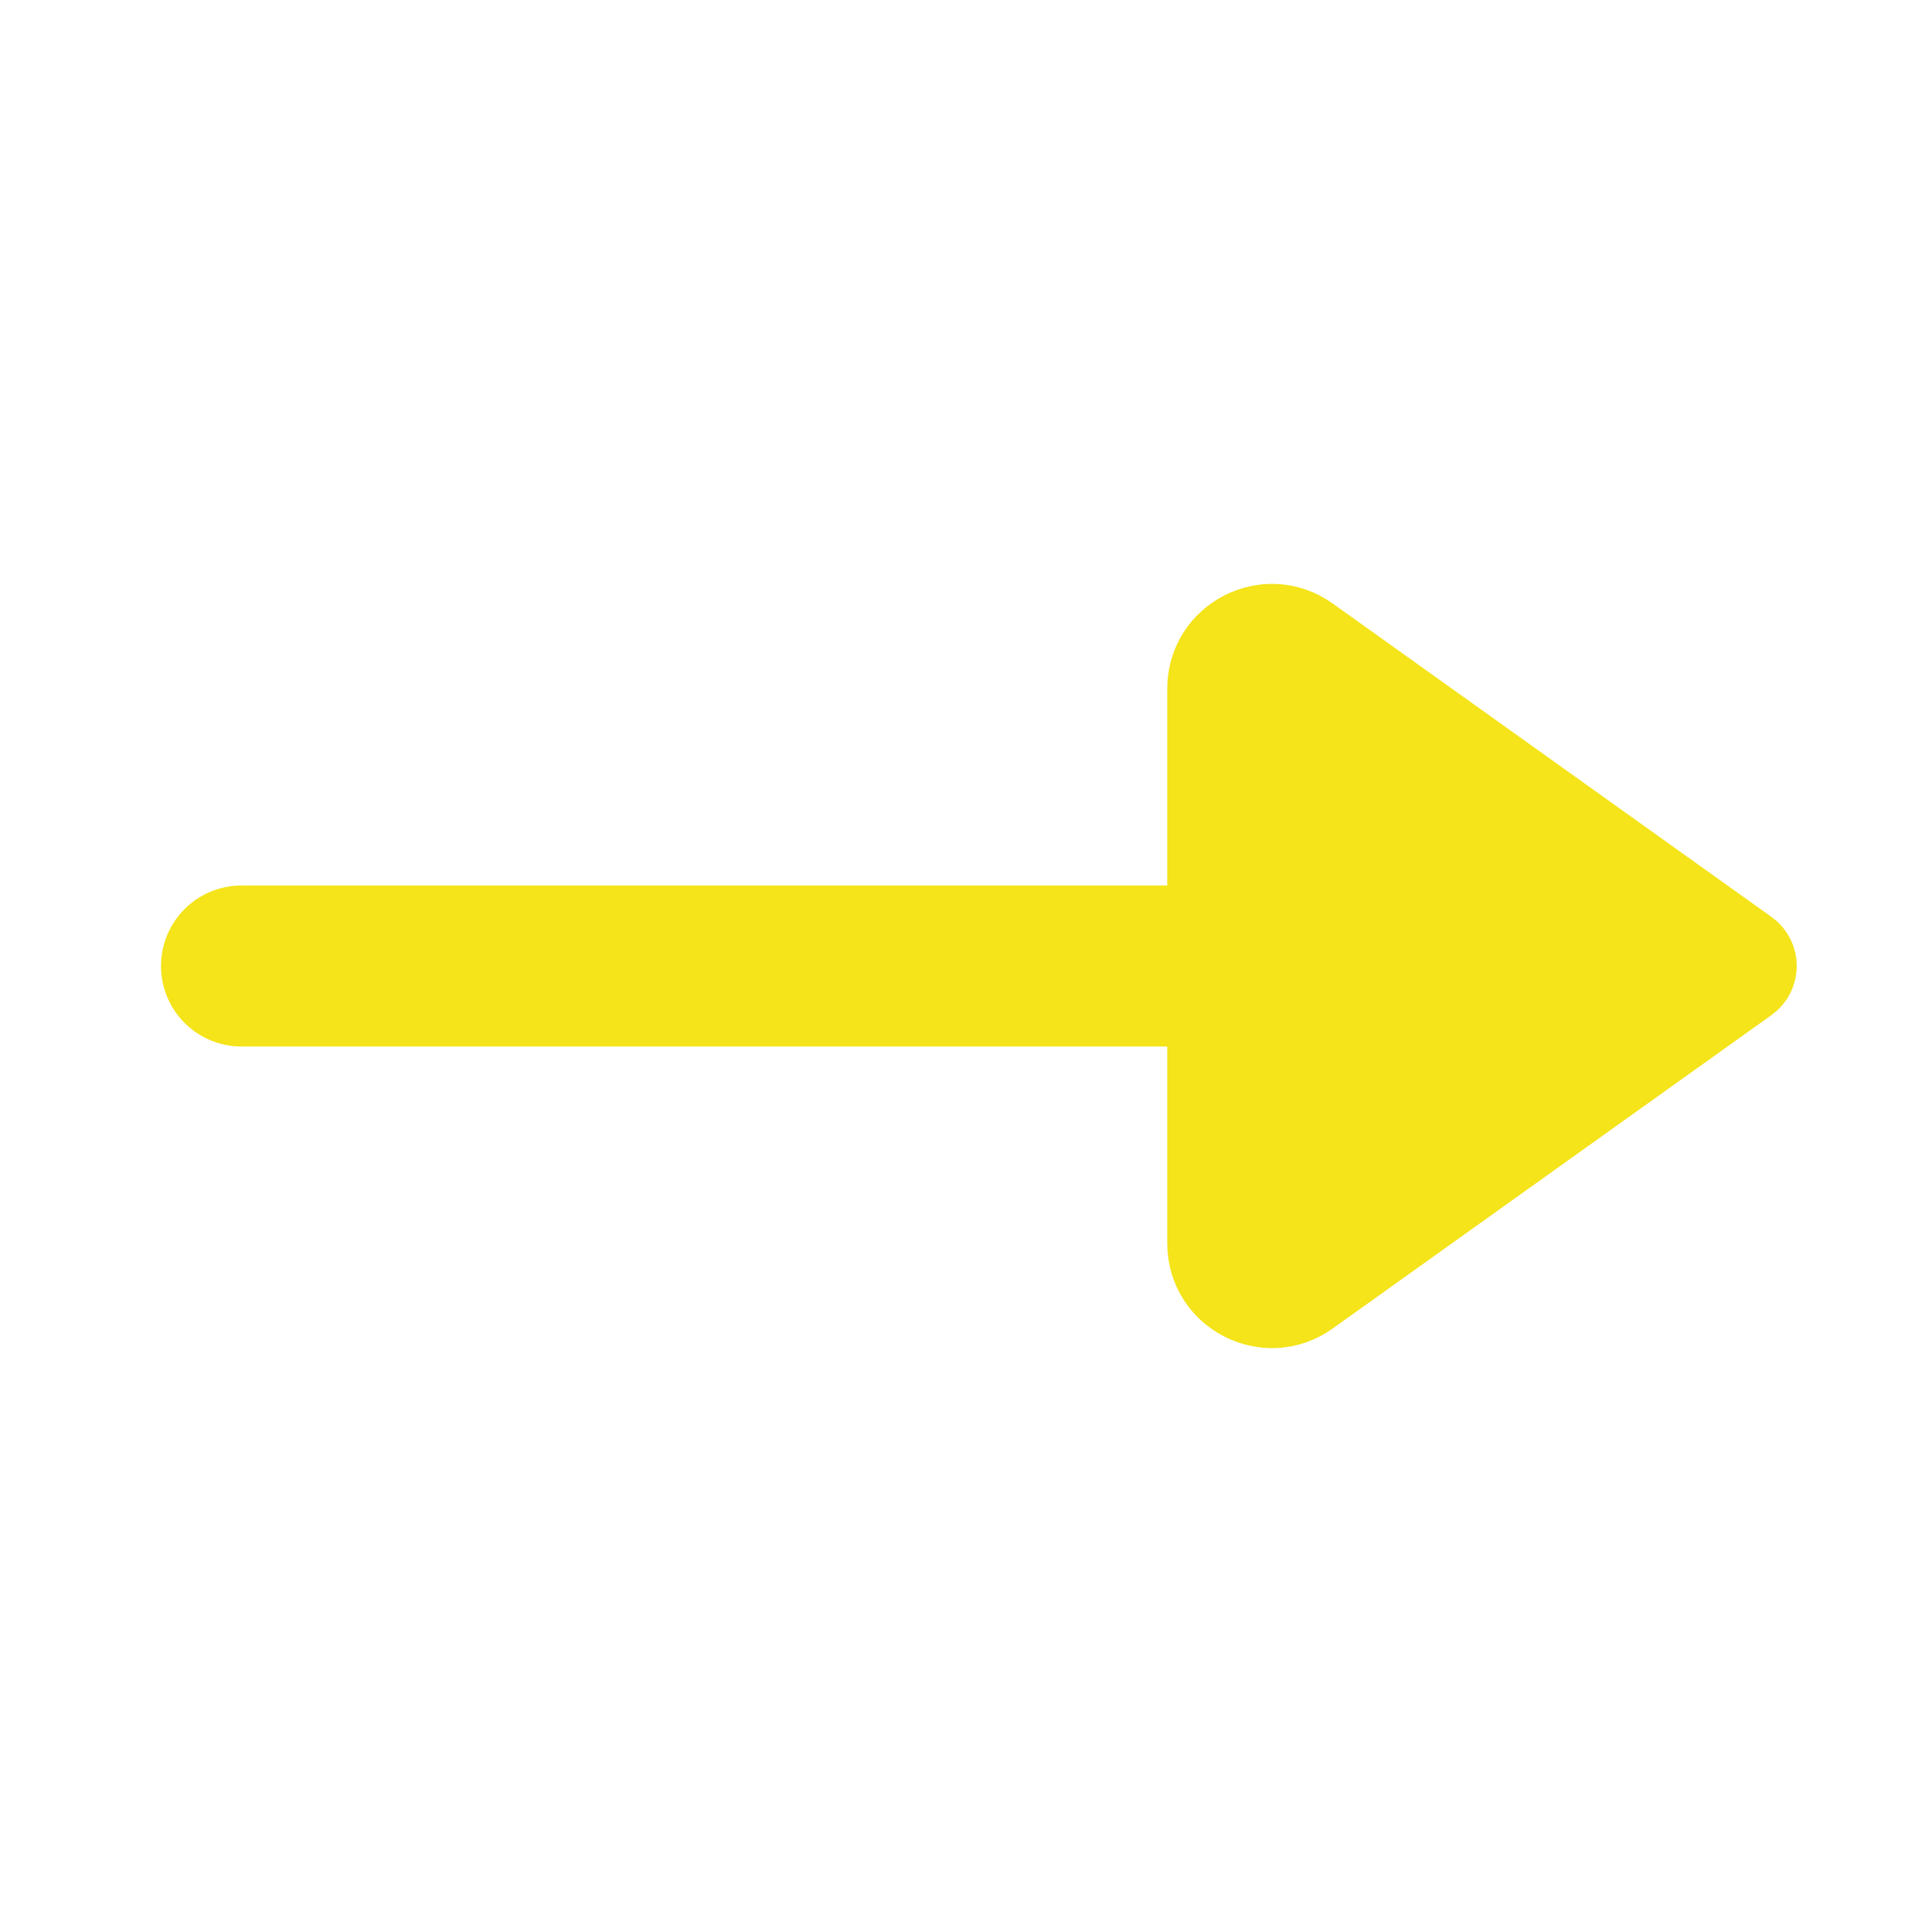
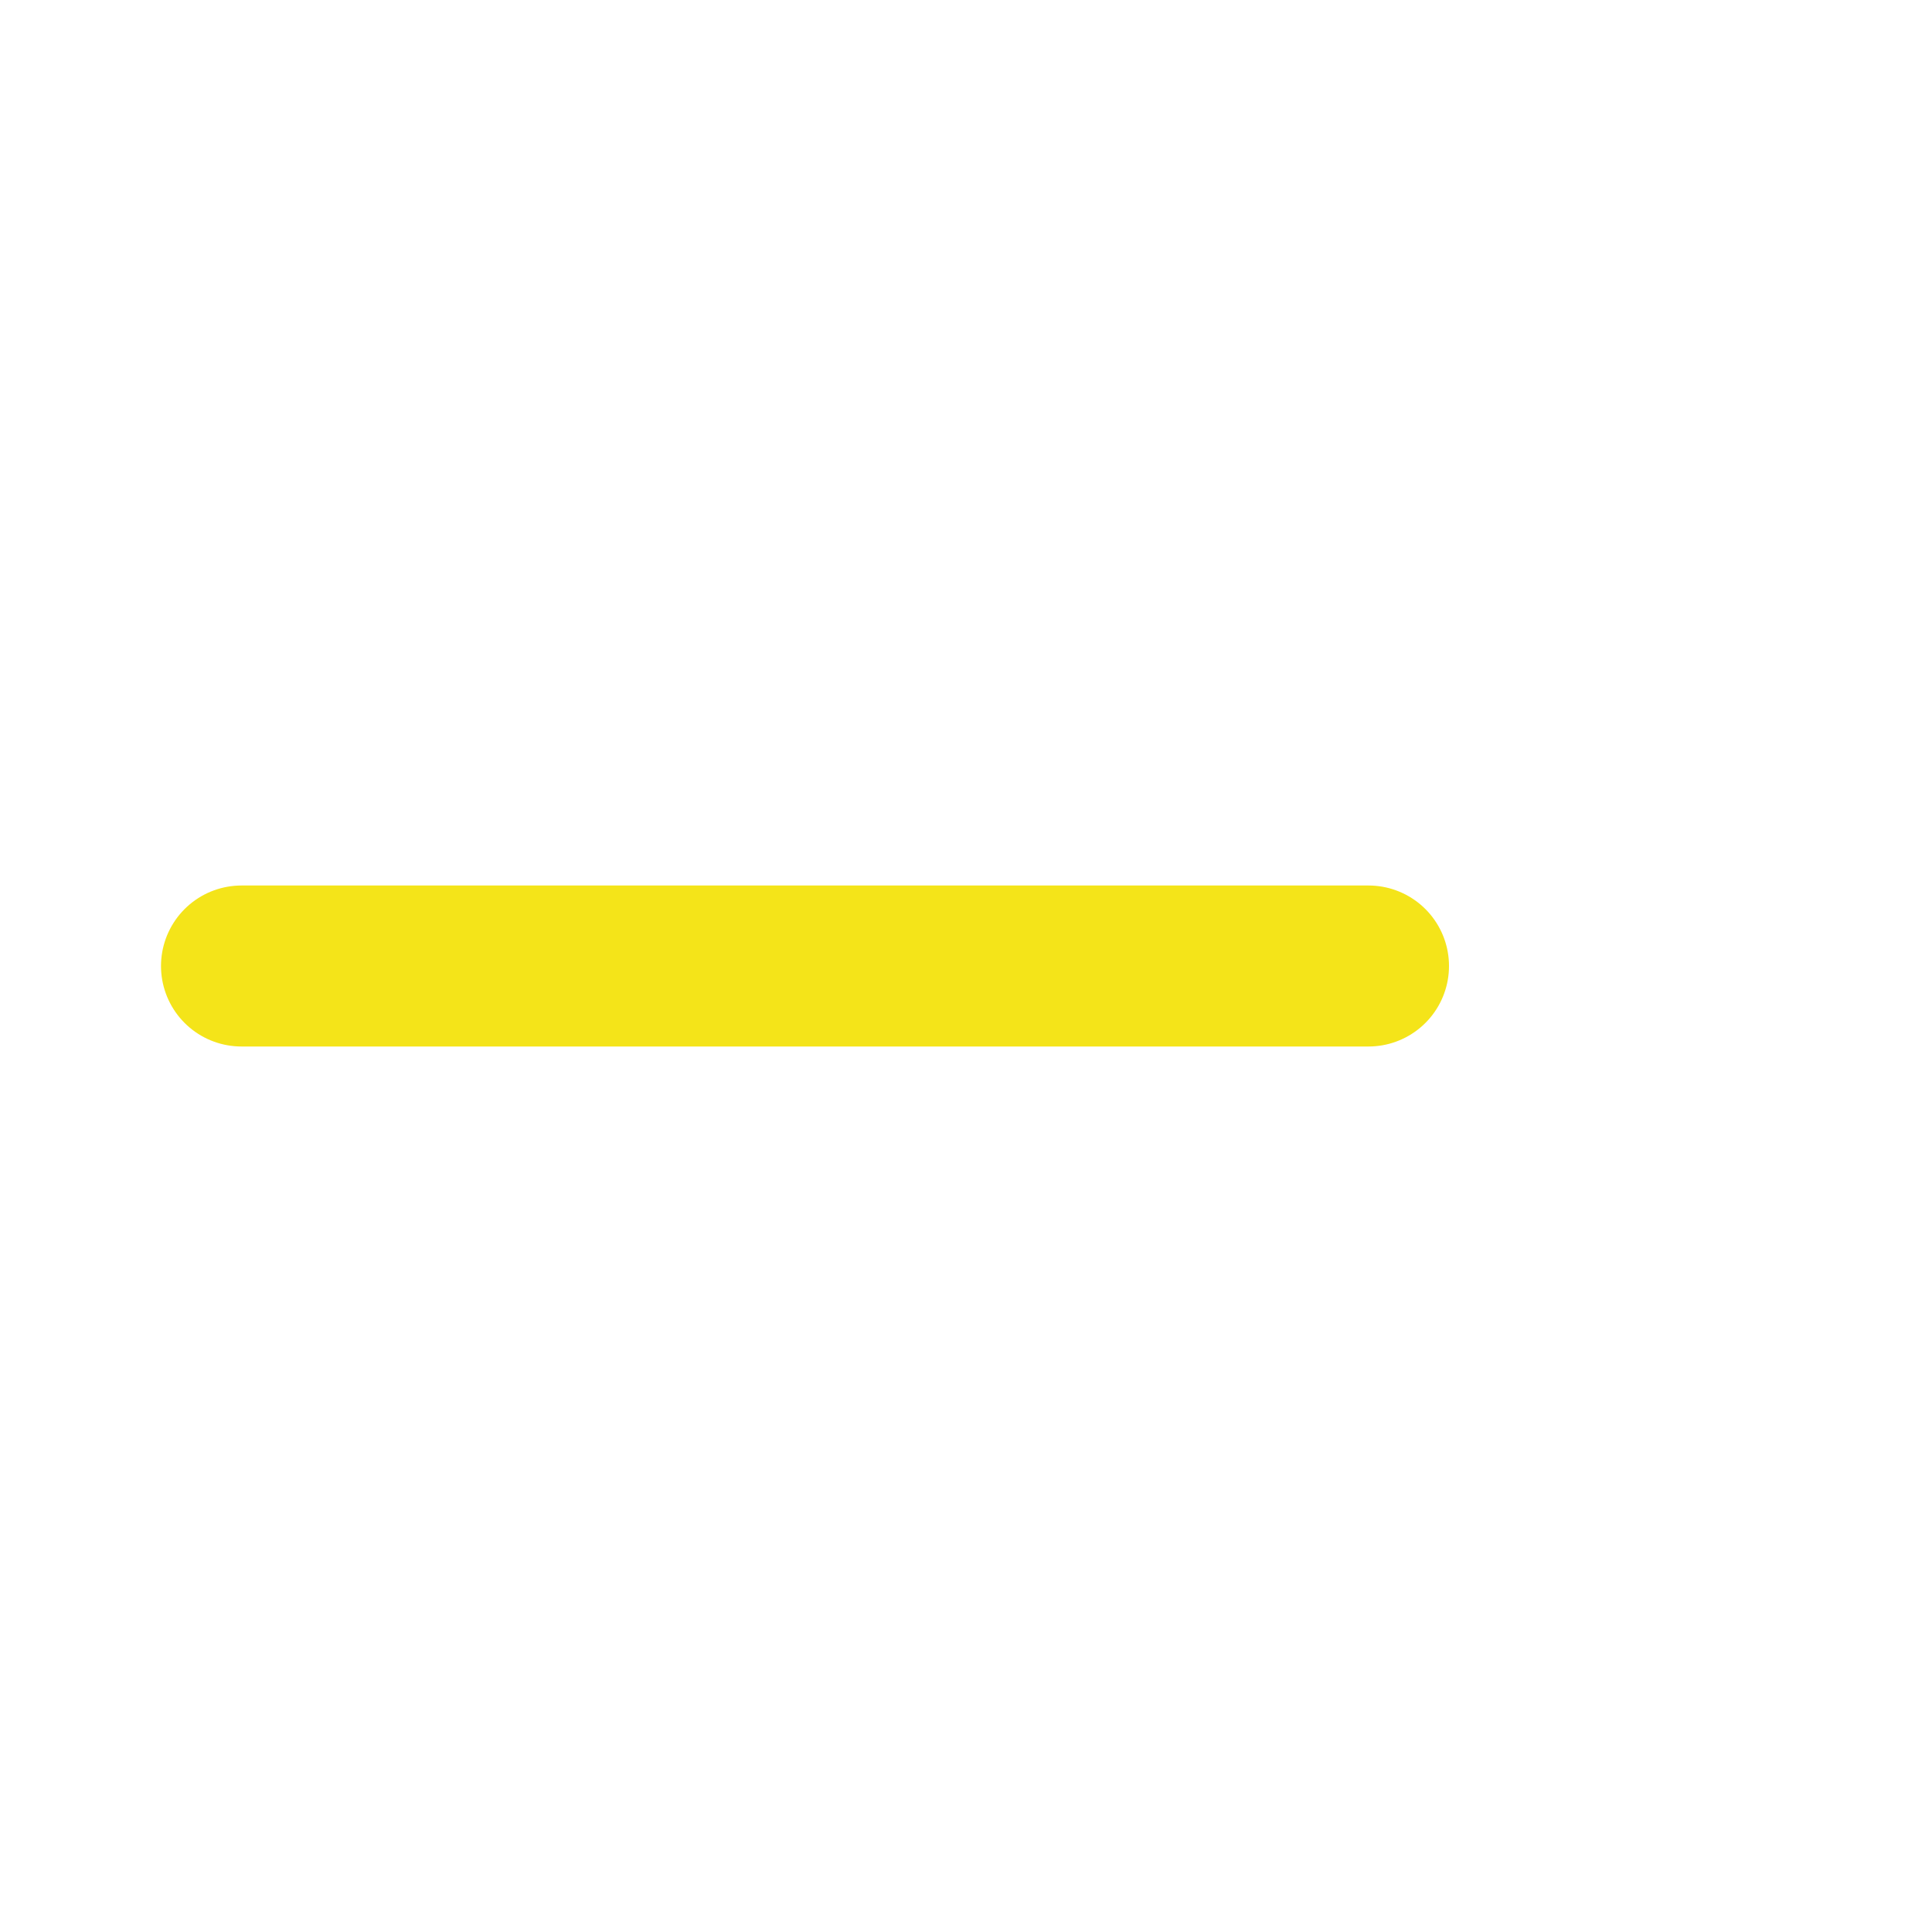
<svg xmlns="http://www.w3.org/2000/svg" width="800px" height="800px" viewBox="0 0 24 24" fill="none" stroke="#f4e419">
  <g id="SVGRepo_bgCarrier" stroke-width="0" />
  <g id="SVGRepo_tracerCarrier" stroke-linecap="round" stroke-linejoin="round" />
  <g id="SVGRepo_iconCarrier">
    <path d="M17 12H3" stroke="#f4e419" stroke-width="2" stroke-linecap="round" stroke-linejoin="round" />
-     <path d="M21.715 11.797L16.265 7.904C15.736 7.525 15 7.904 15 8.555V15.445C15 16.096 15.736 16.475 16.265 16.096L21.715 12.203C21.855 12.104 21.855 11.896 21.715 11.797Z" fill="#f4e419" />
  </g>
</svg>